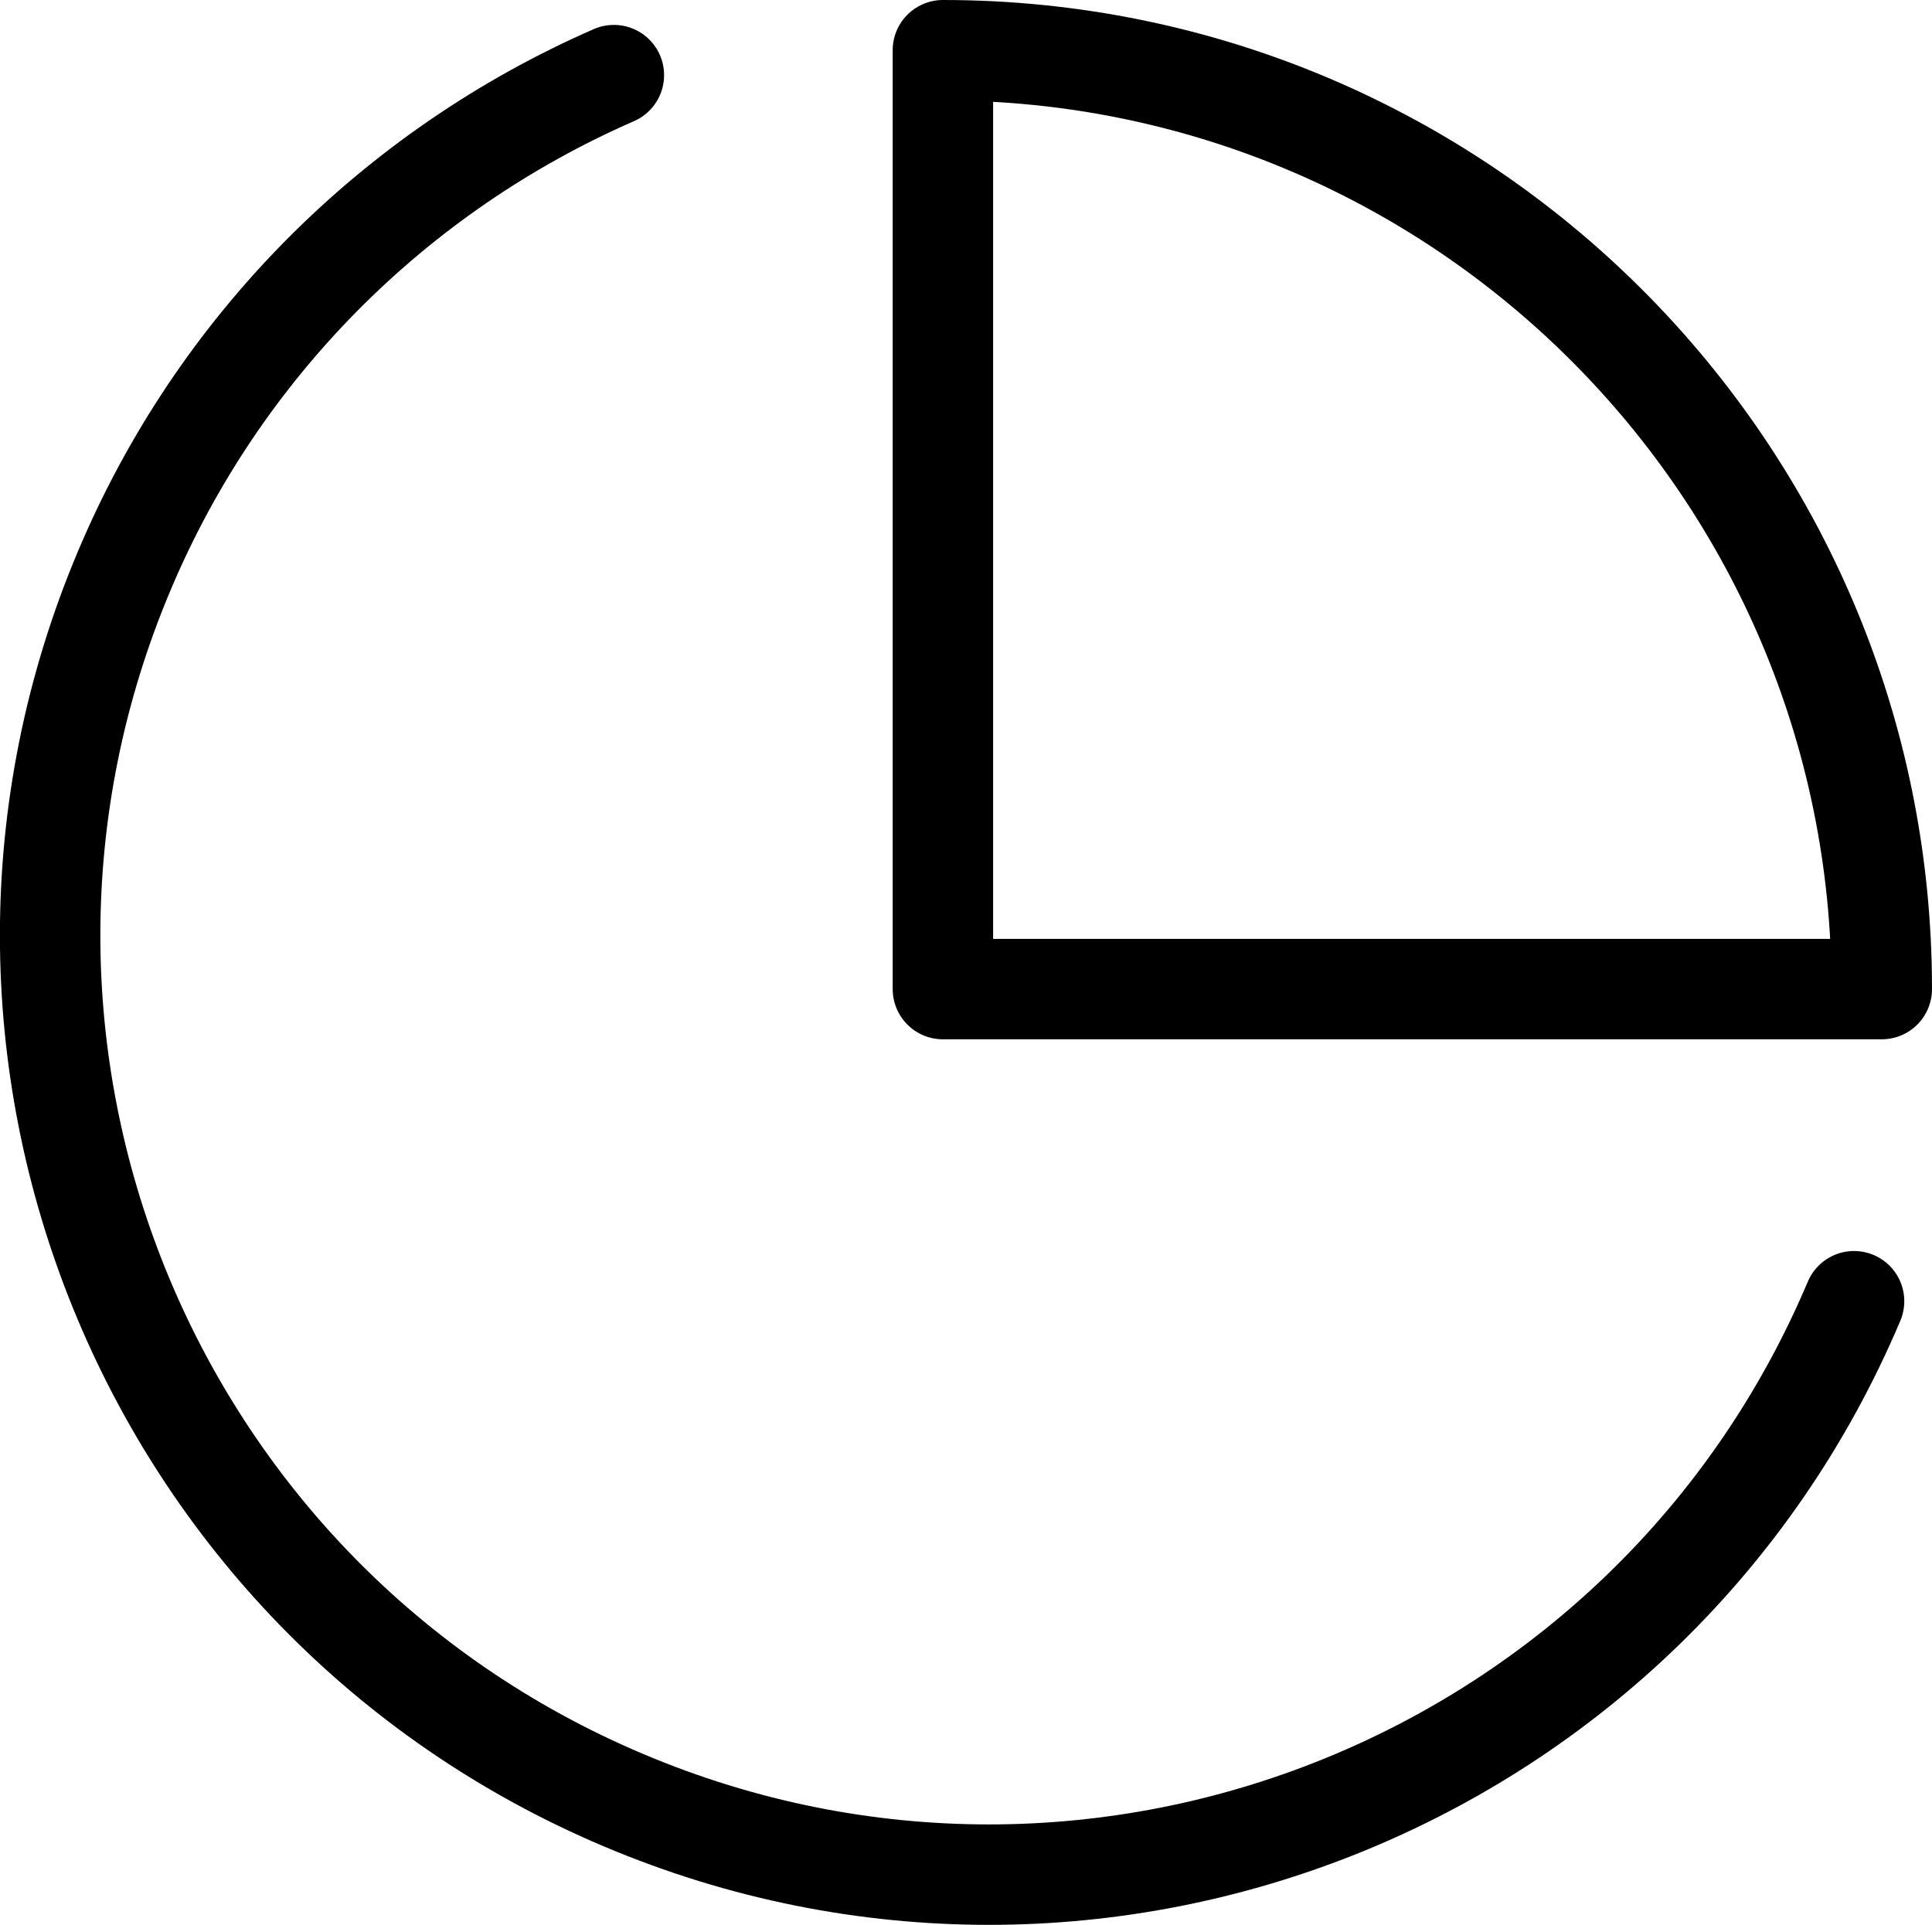
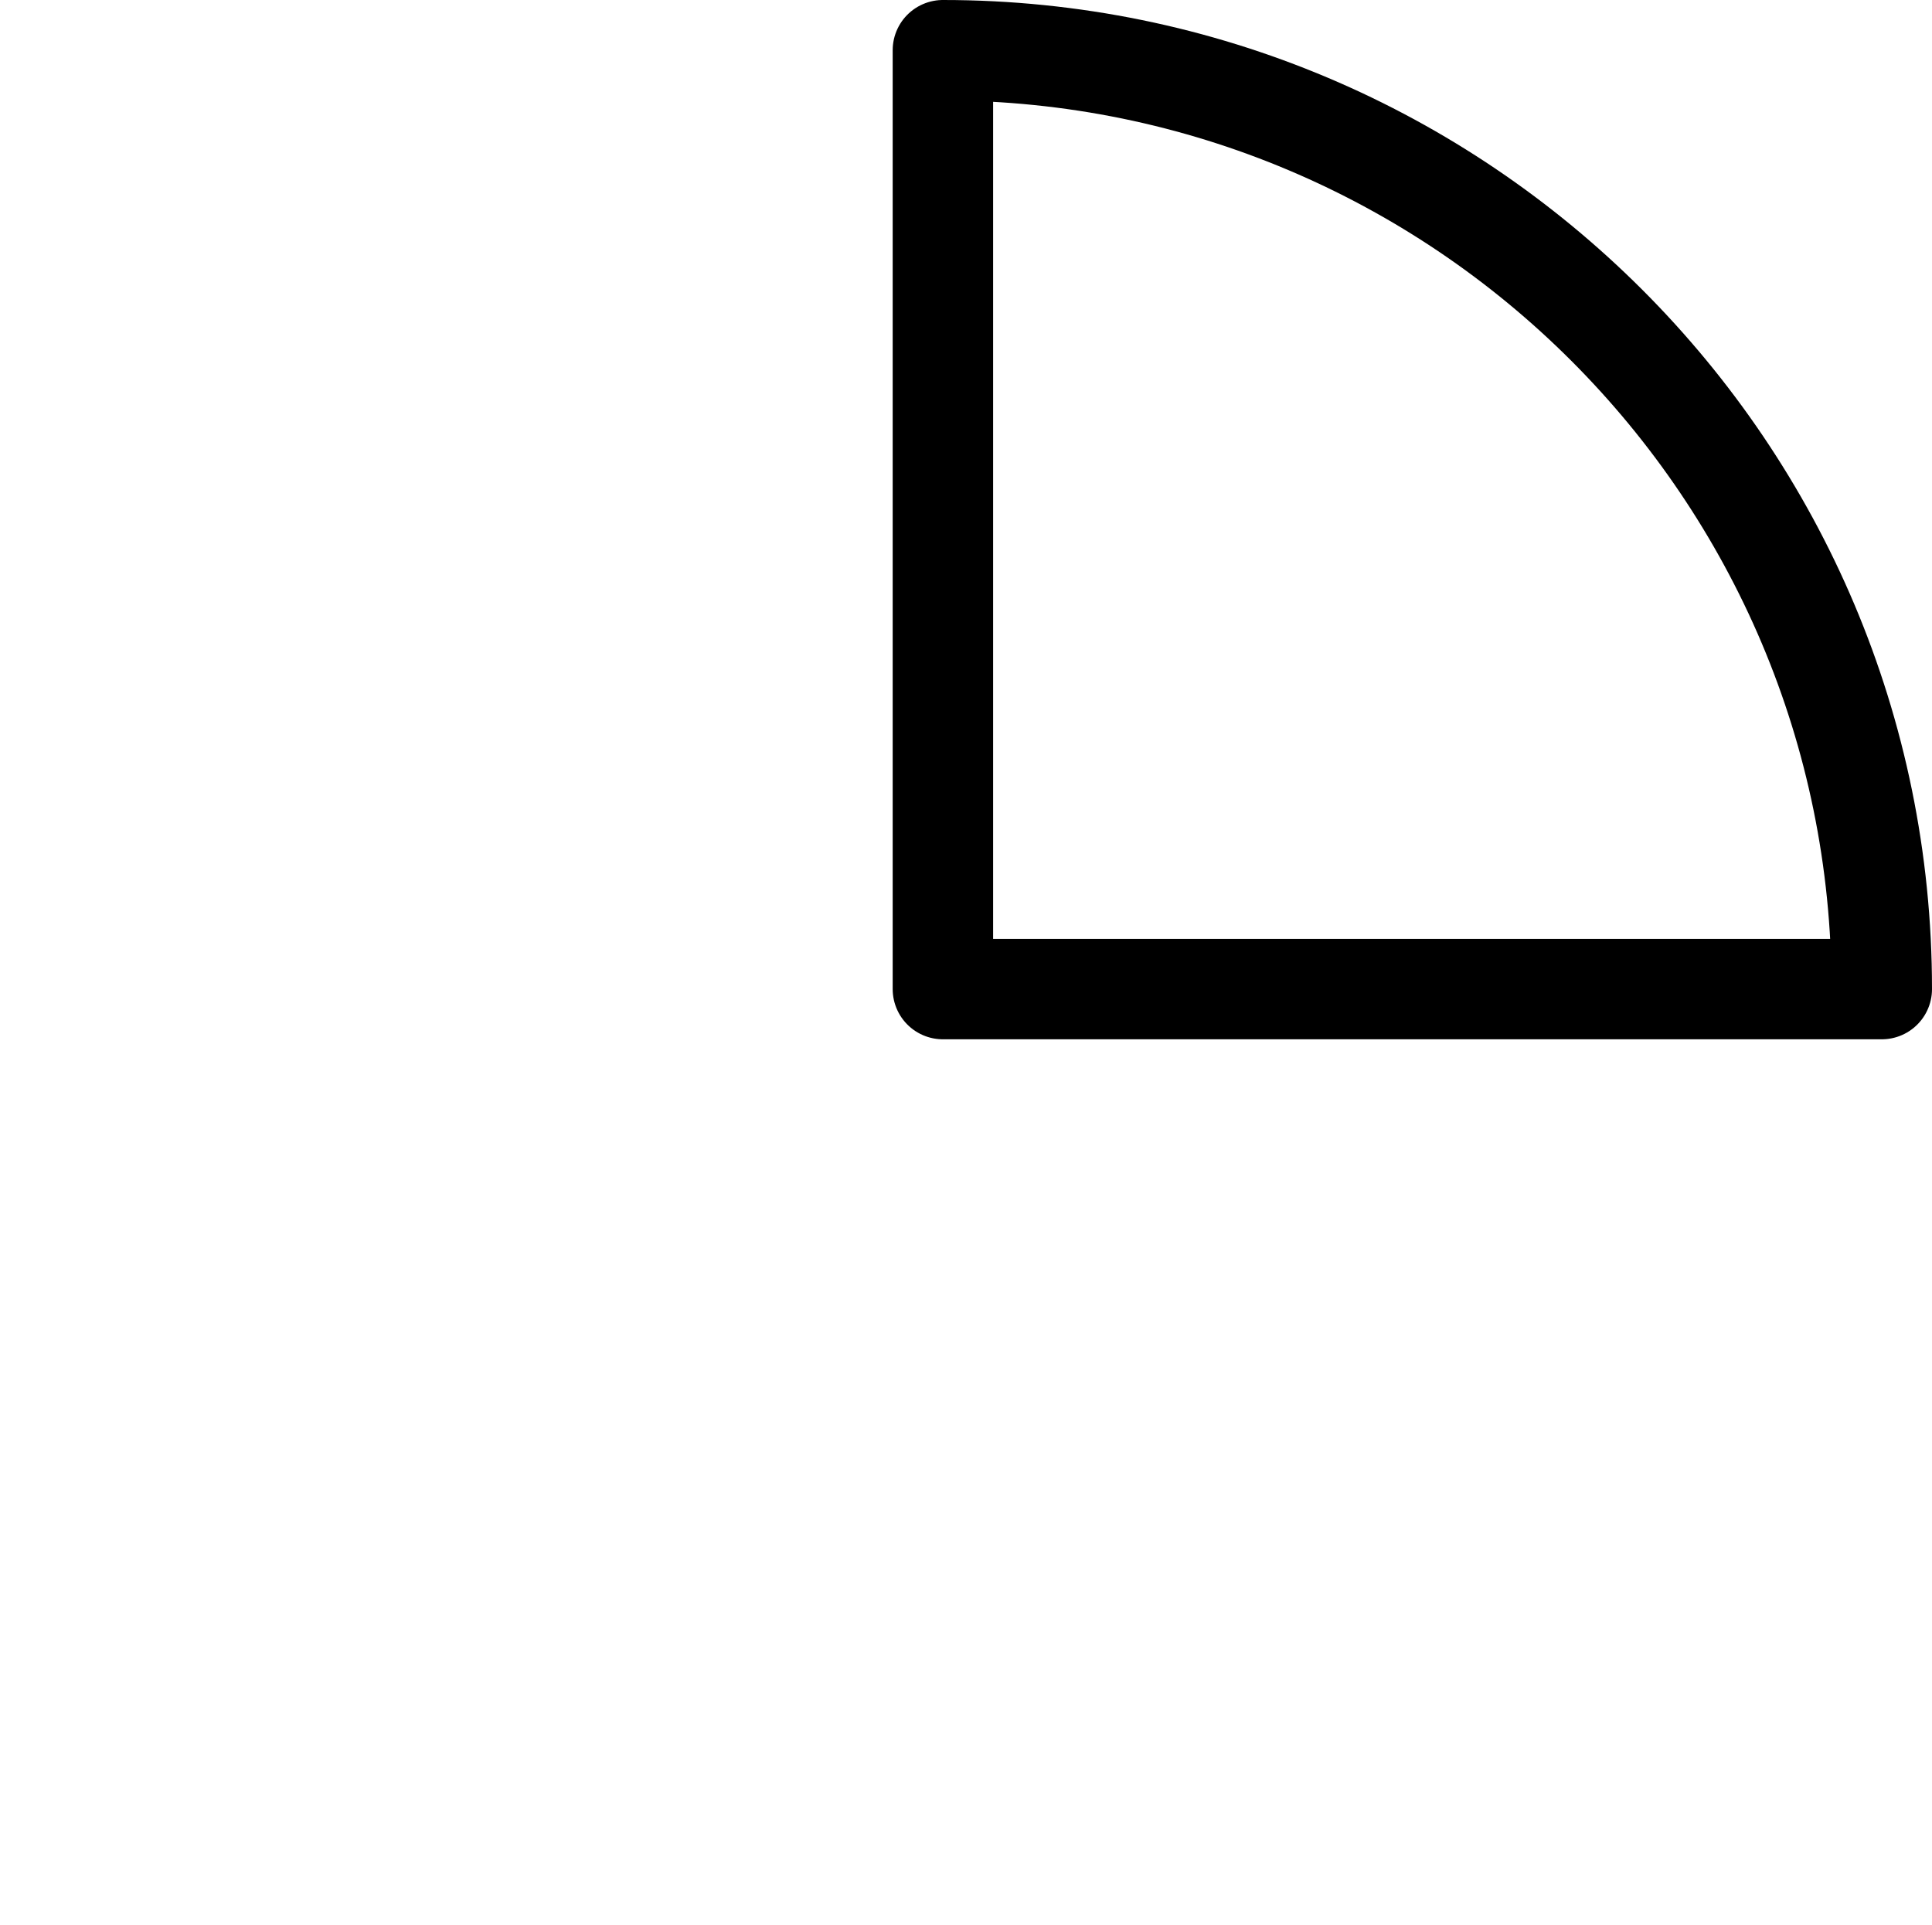
<svg xmlns="http://www.w3.org/2000/svg" id="Ebene_1" data-name="Ebene 1" viewBox="0 0 48.09 47.92">
  <defs>
    <style>
      .cls-1 {
        fill: none;
        stroke: #000;
        stroke-linecap: round;
        stroke-linejoin: round;
        stroke-width: 2.5px;
      }
    </style>
  </defs>
-   <path class="cls-1" d="M46.15,32.39c-5.03,11.89-18.74,17.45-30.63,12.42C3.64,39.79-1.93,26.08,3.1,14.19,5.43,8.67,9.79,4.27,15.28,1.87" />
  <path class="cls-1" d="M46.84,24.62C46.84,11.71,36.37,1.25,23.47,1.25V24.62h23.37Z" />
</svg>